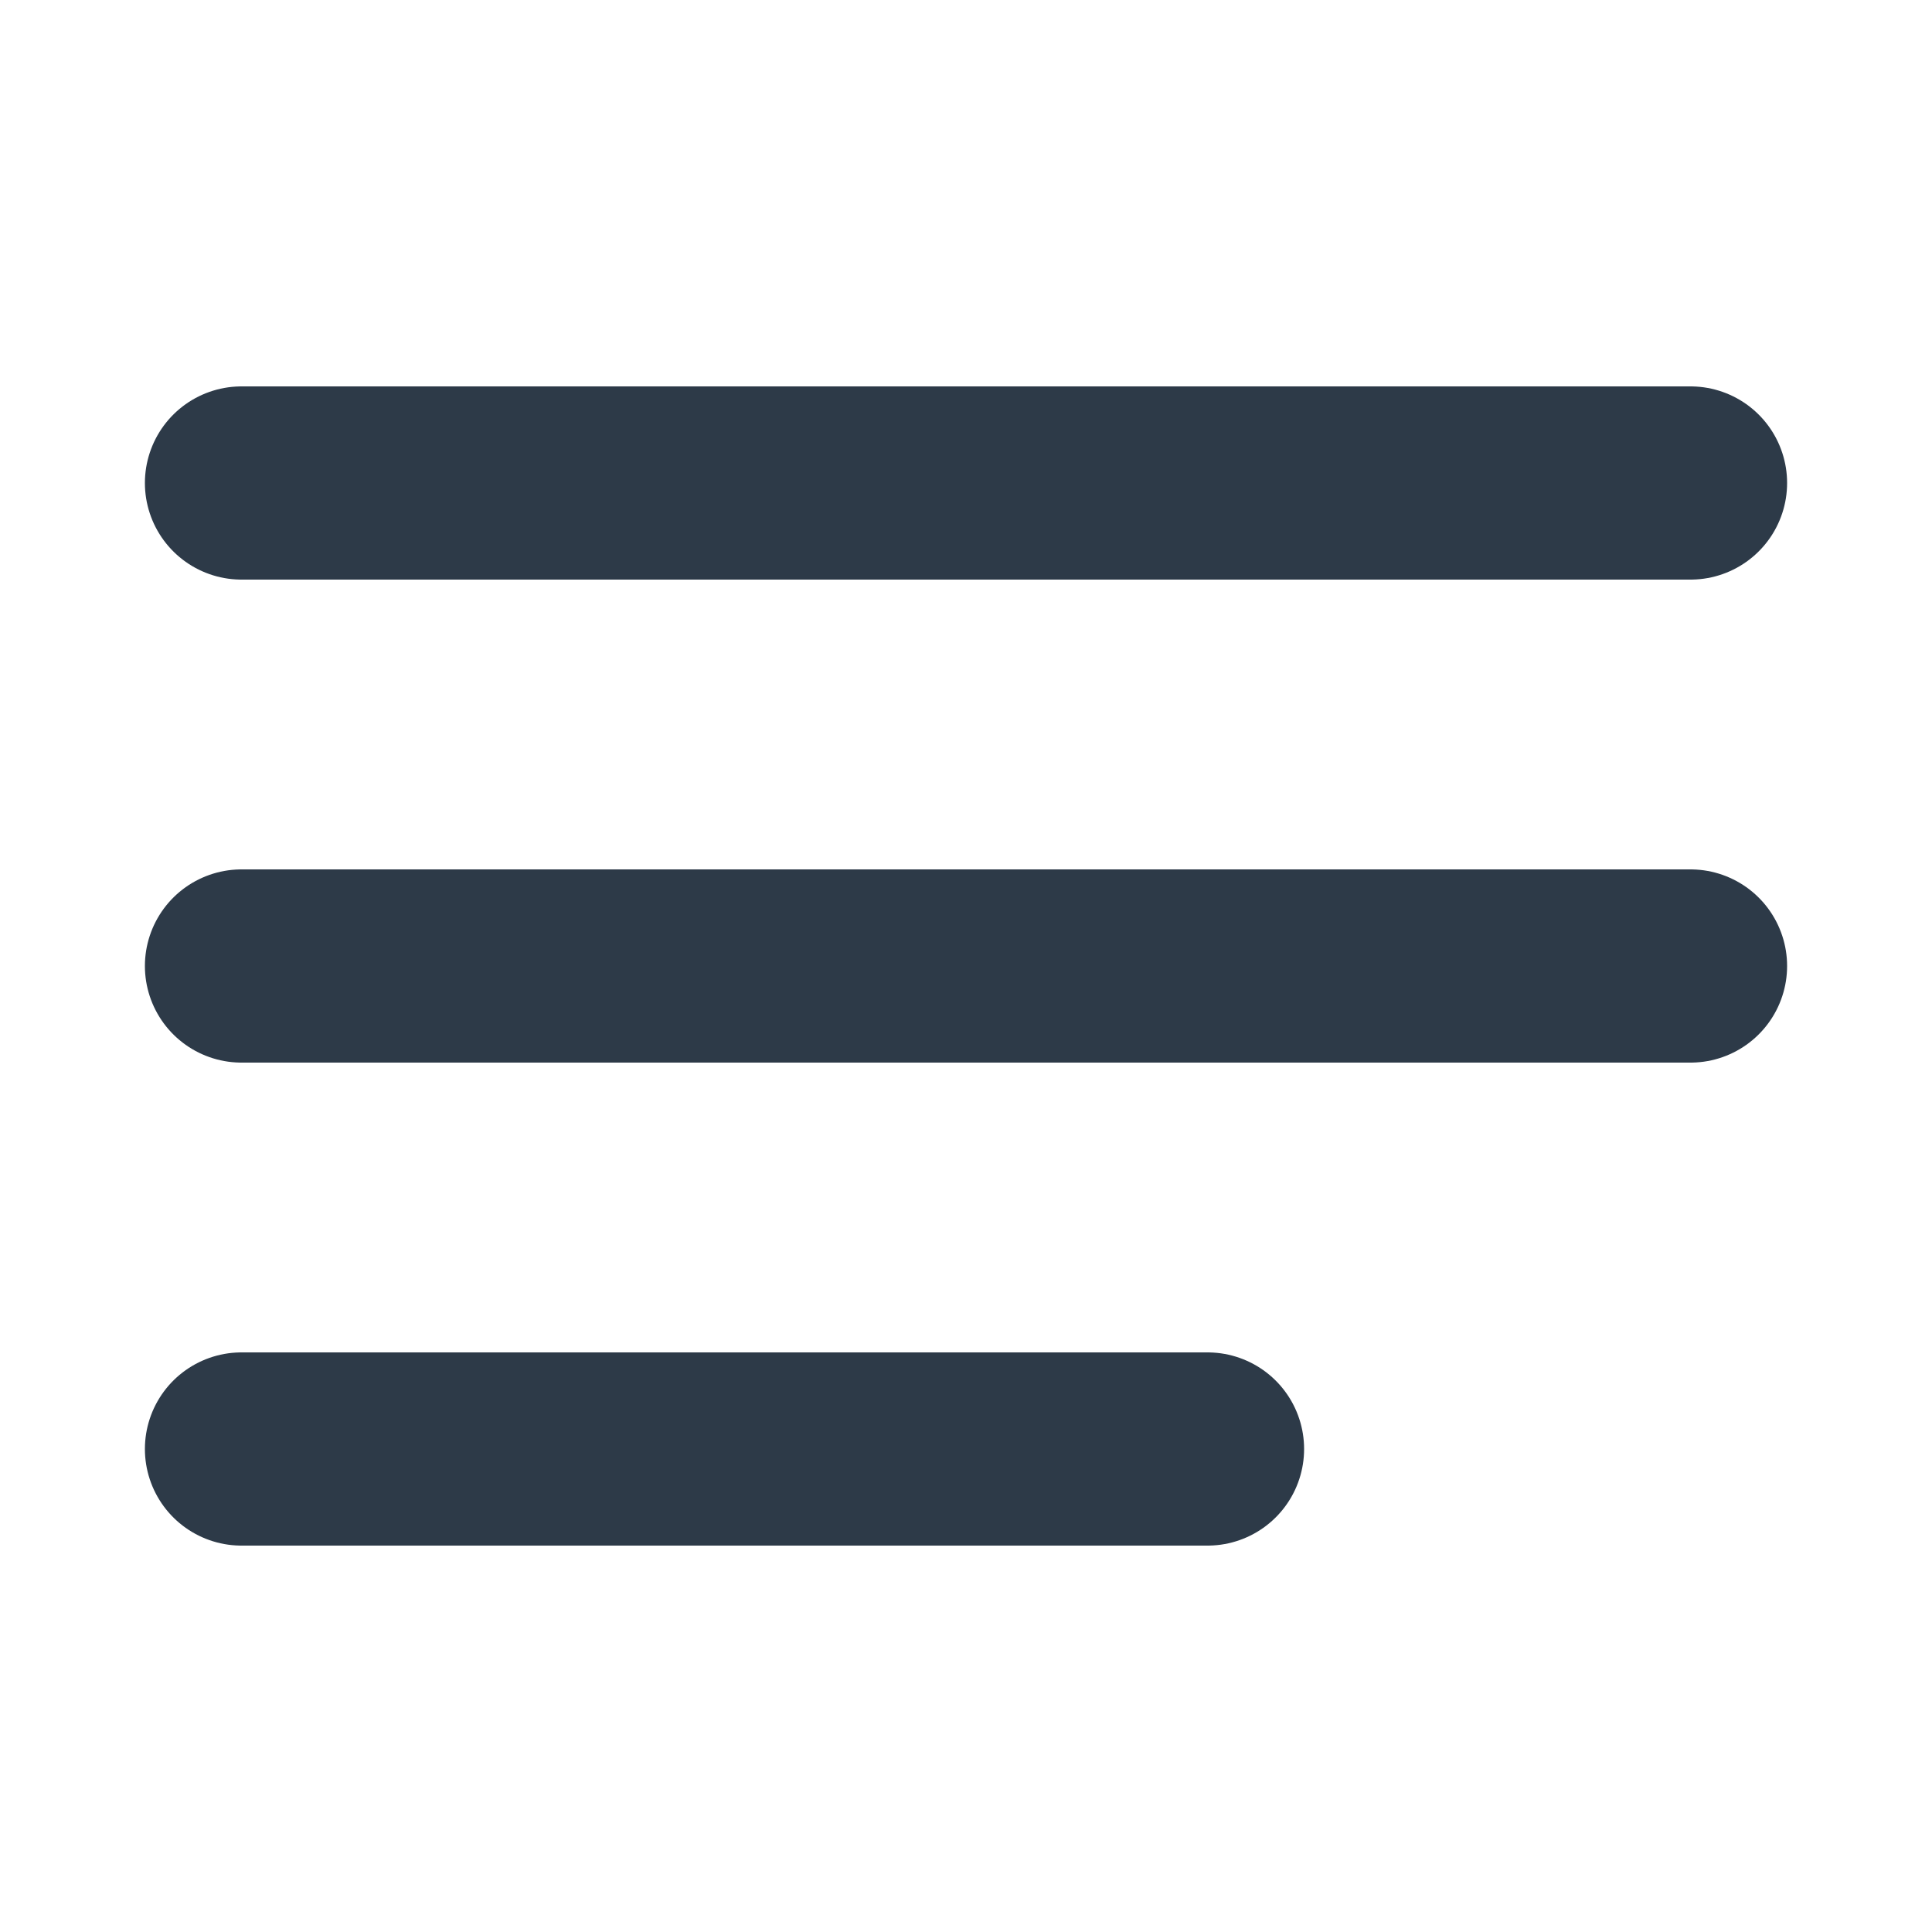
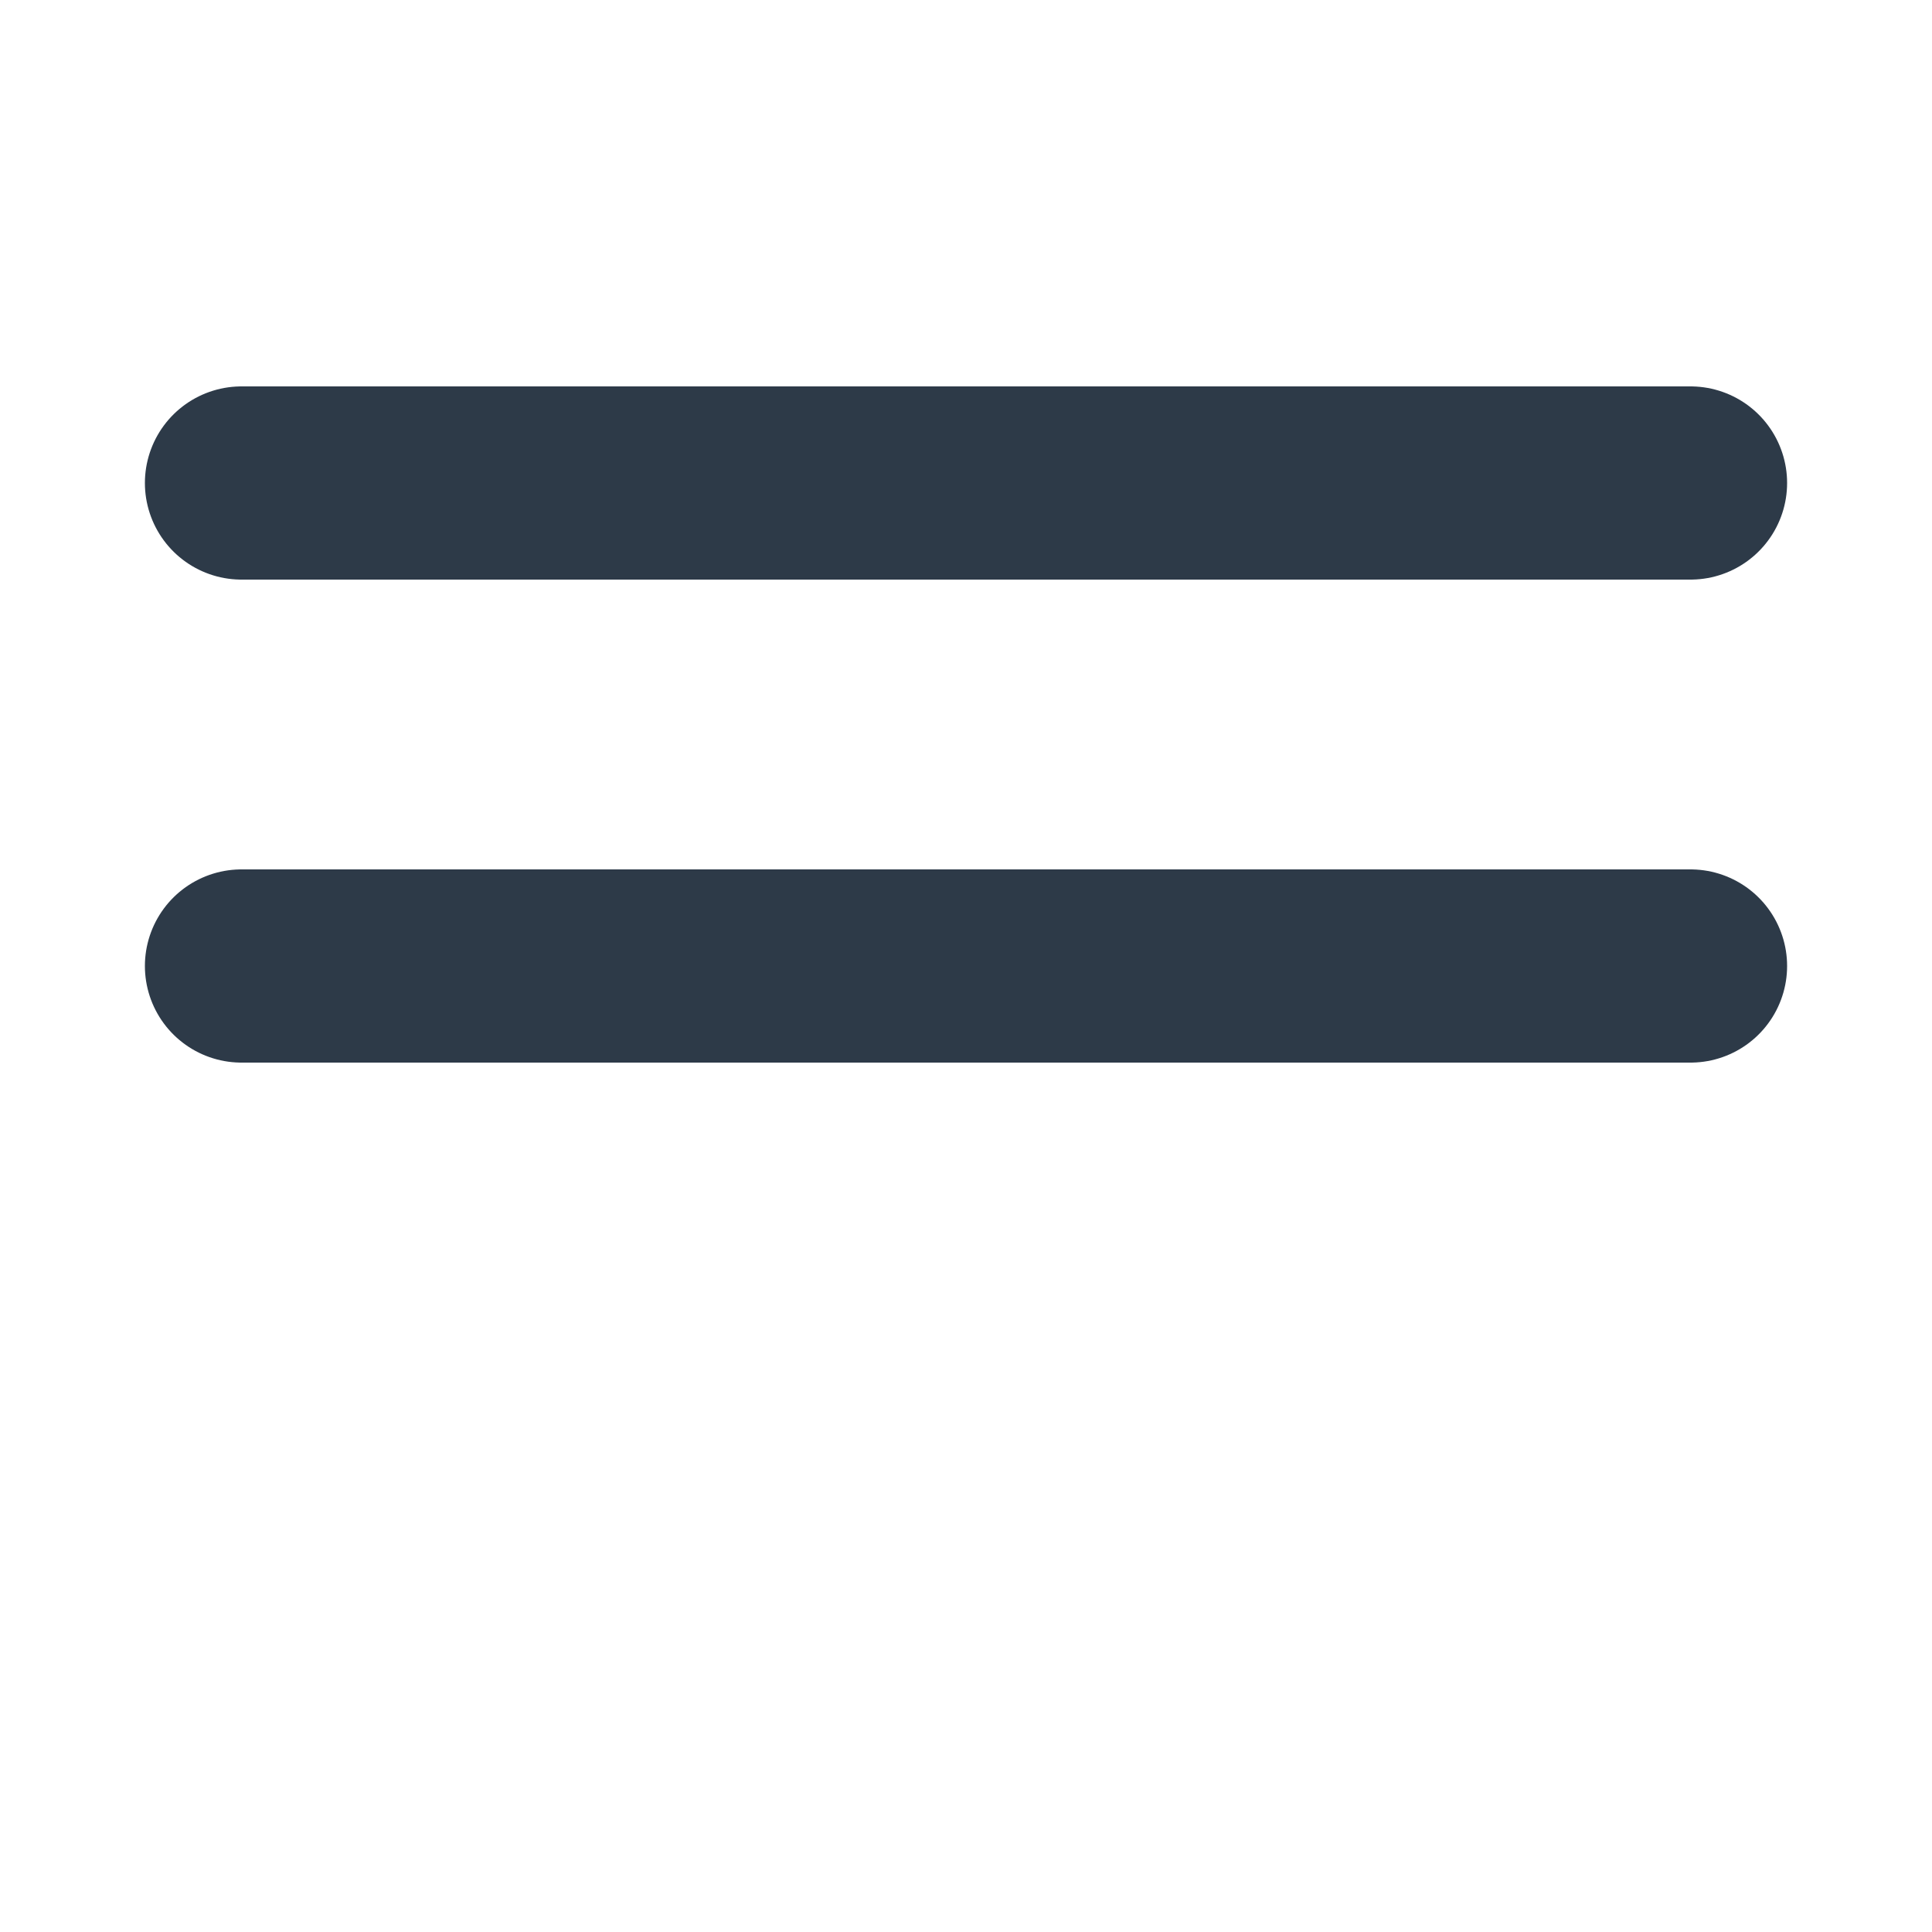
<svg xmlns="http://www.w3.org/2000/svg" width="24" height="24" viewBox="0 0 24 24" fill="none">
  <path d="M21 12H3" stroke="#2D3A48" stroke-width="2.4" stroke-linecap="round" stroke-linejoin="round" />
  <path d="M21 6H3" stroke="#2D3A48" stroke-width="2.4" stroke-linecap="round" stroke-linejoin="round" />
-   <path d="M15 18H3" stroke="#2D3A48" stroke-width="2.4" stroke-linecap="round" stroke-linejoin="round" />
</svg>